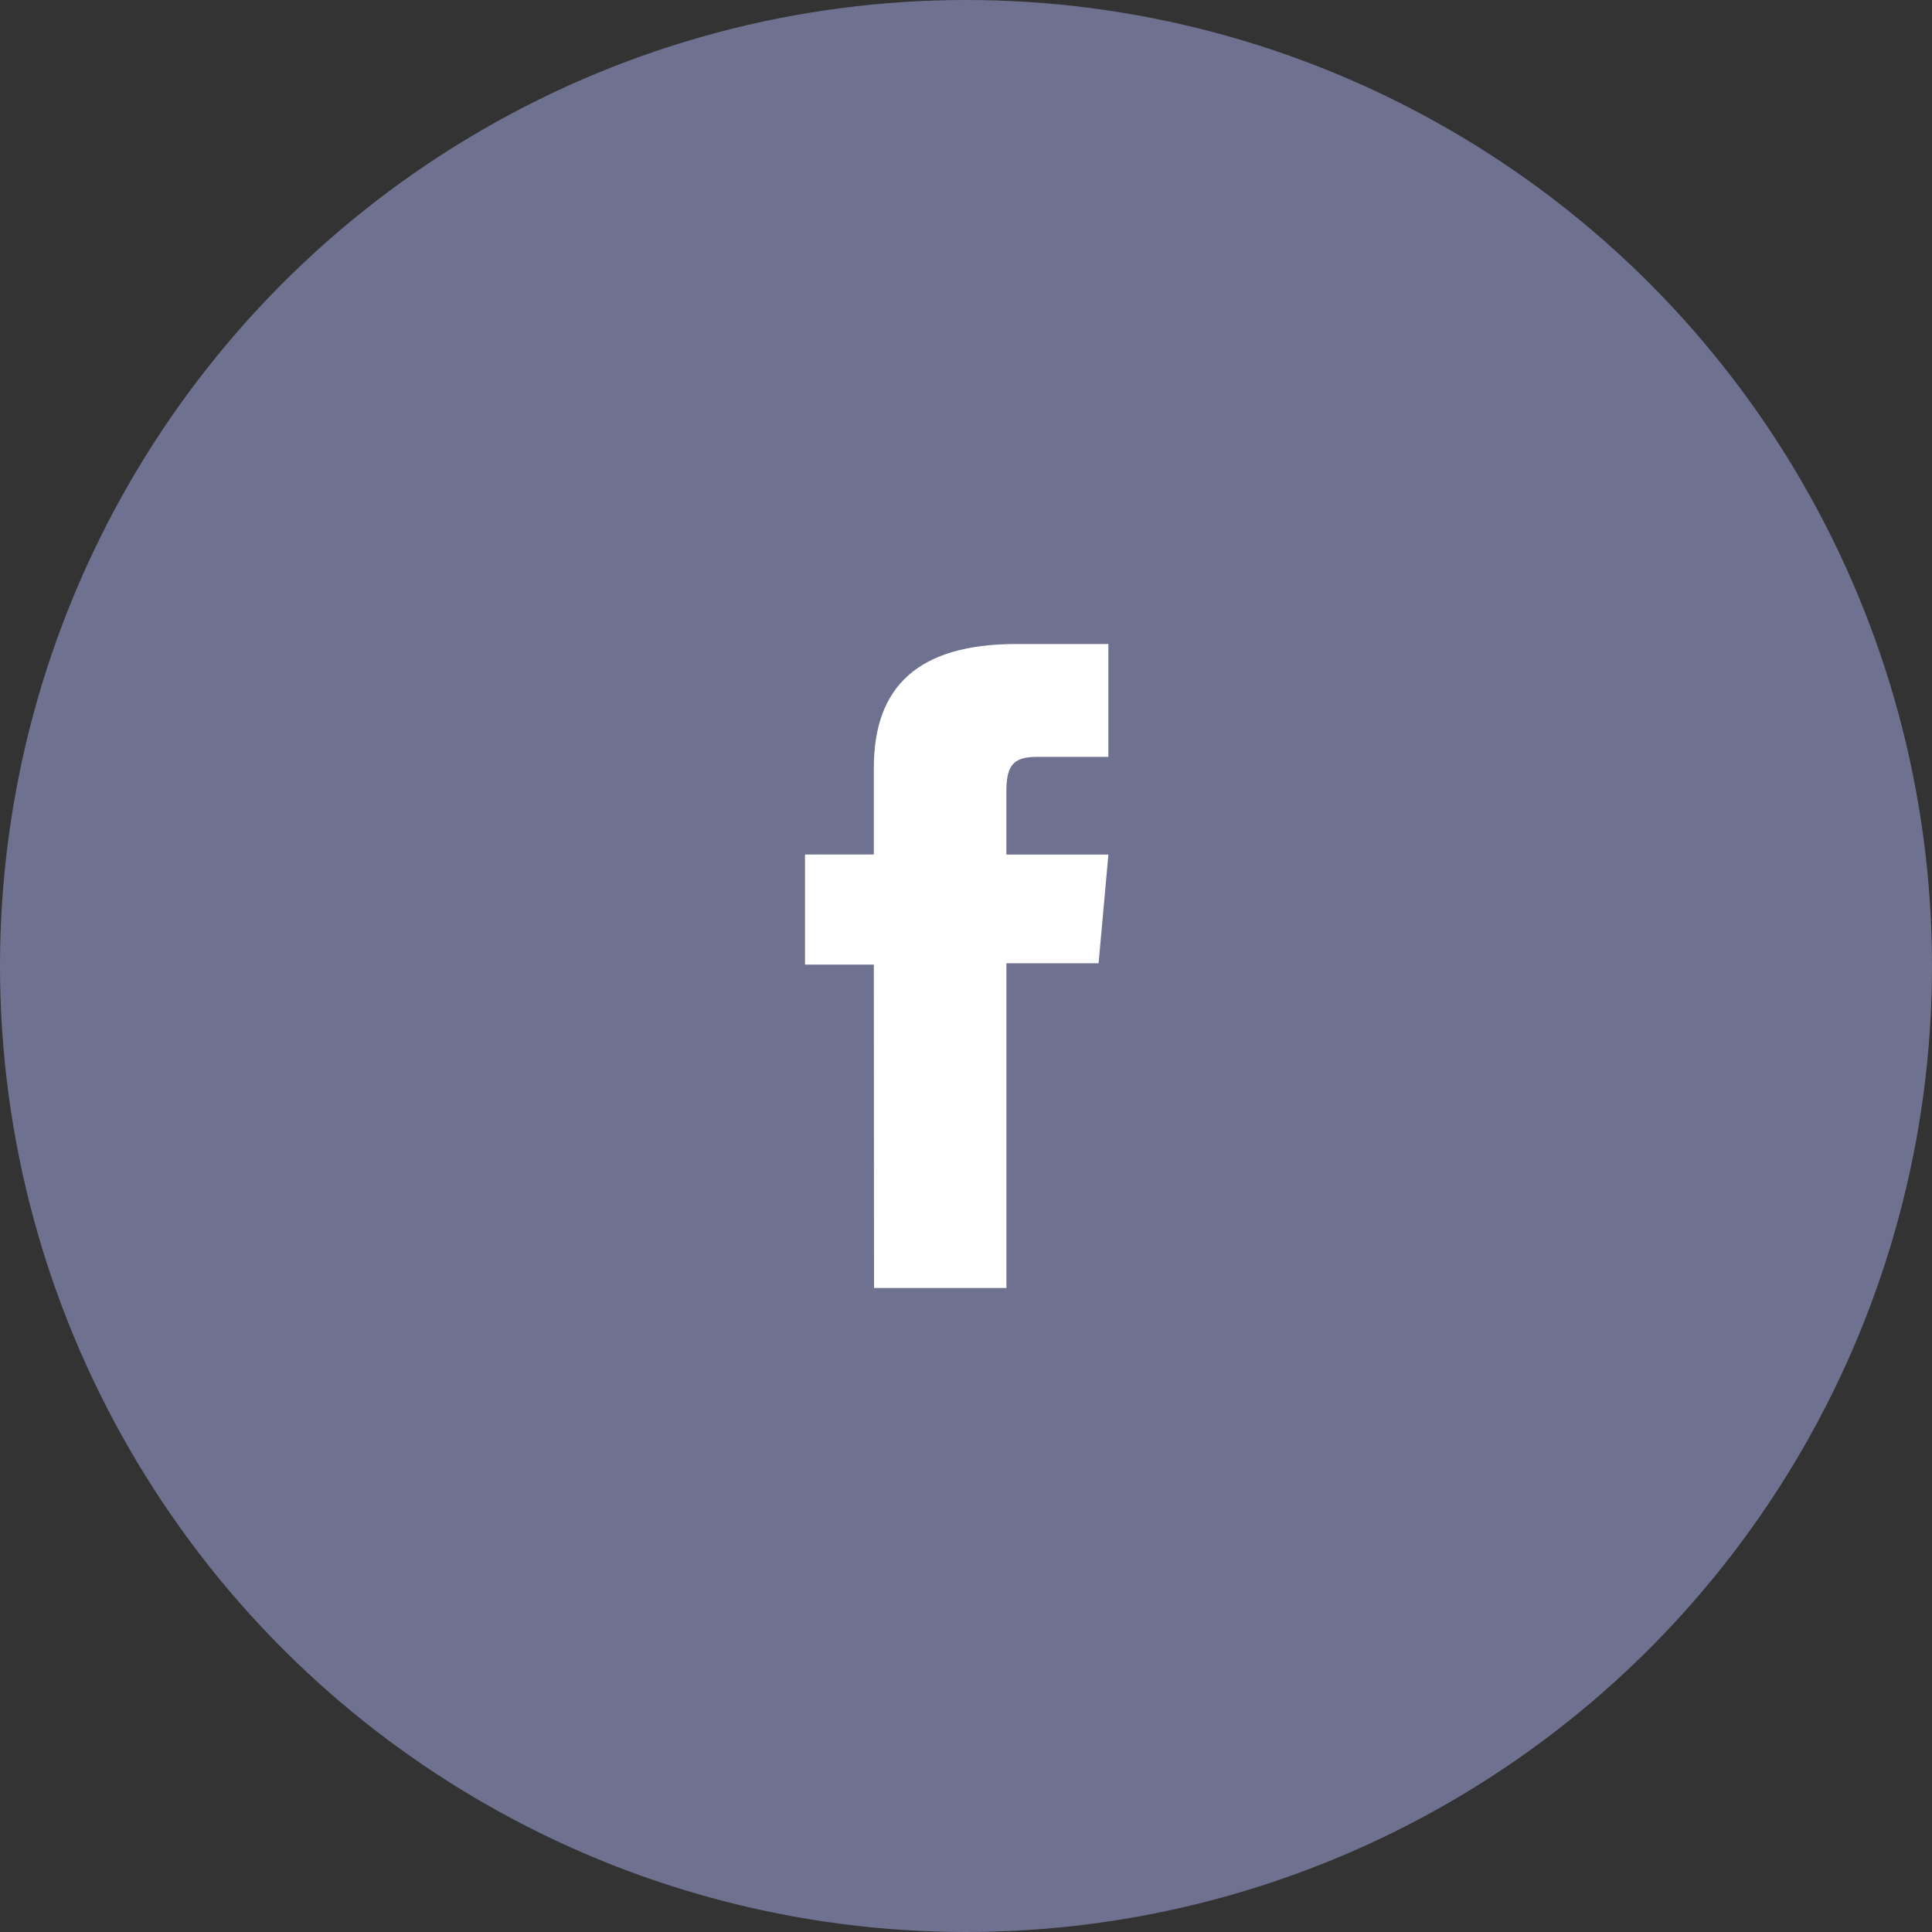
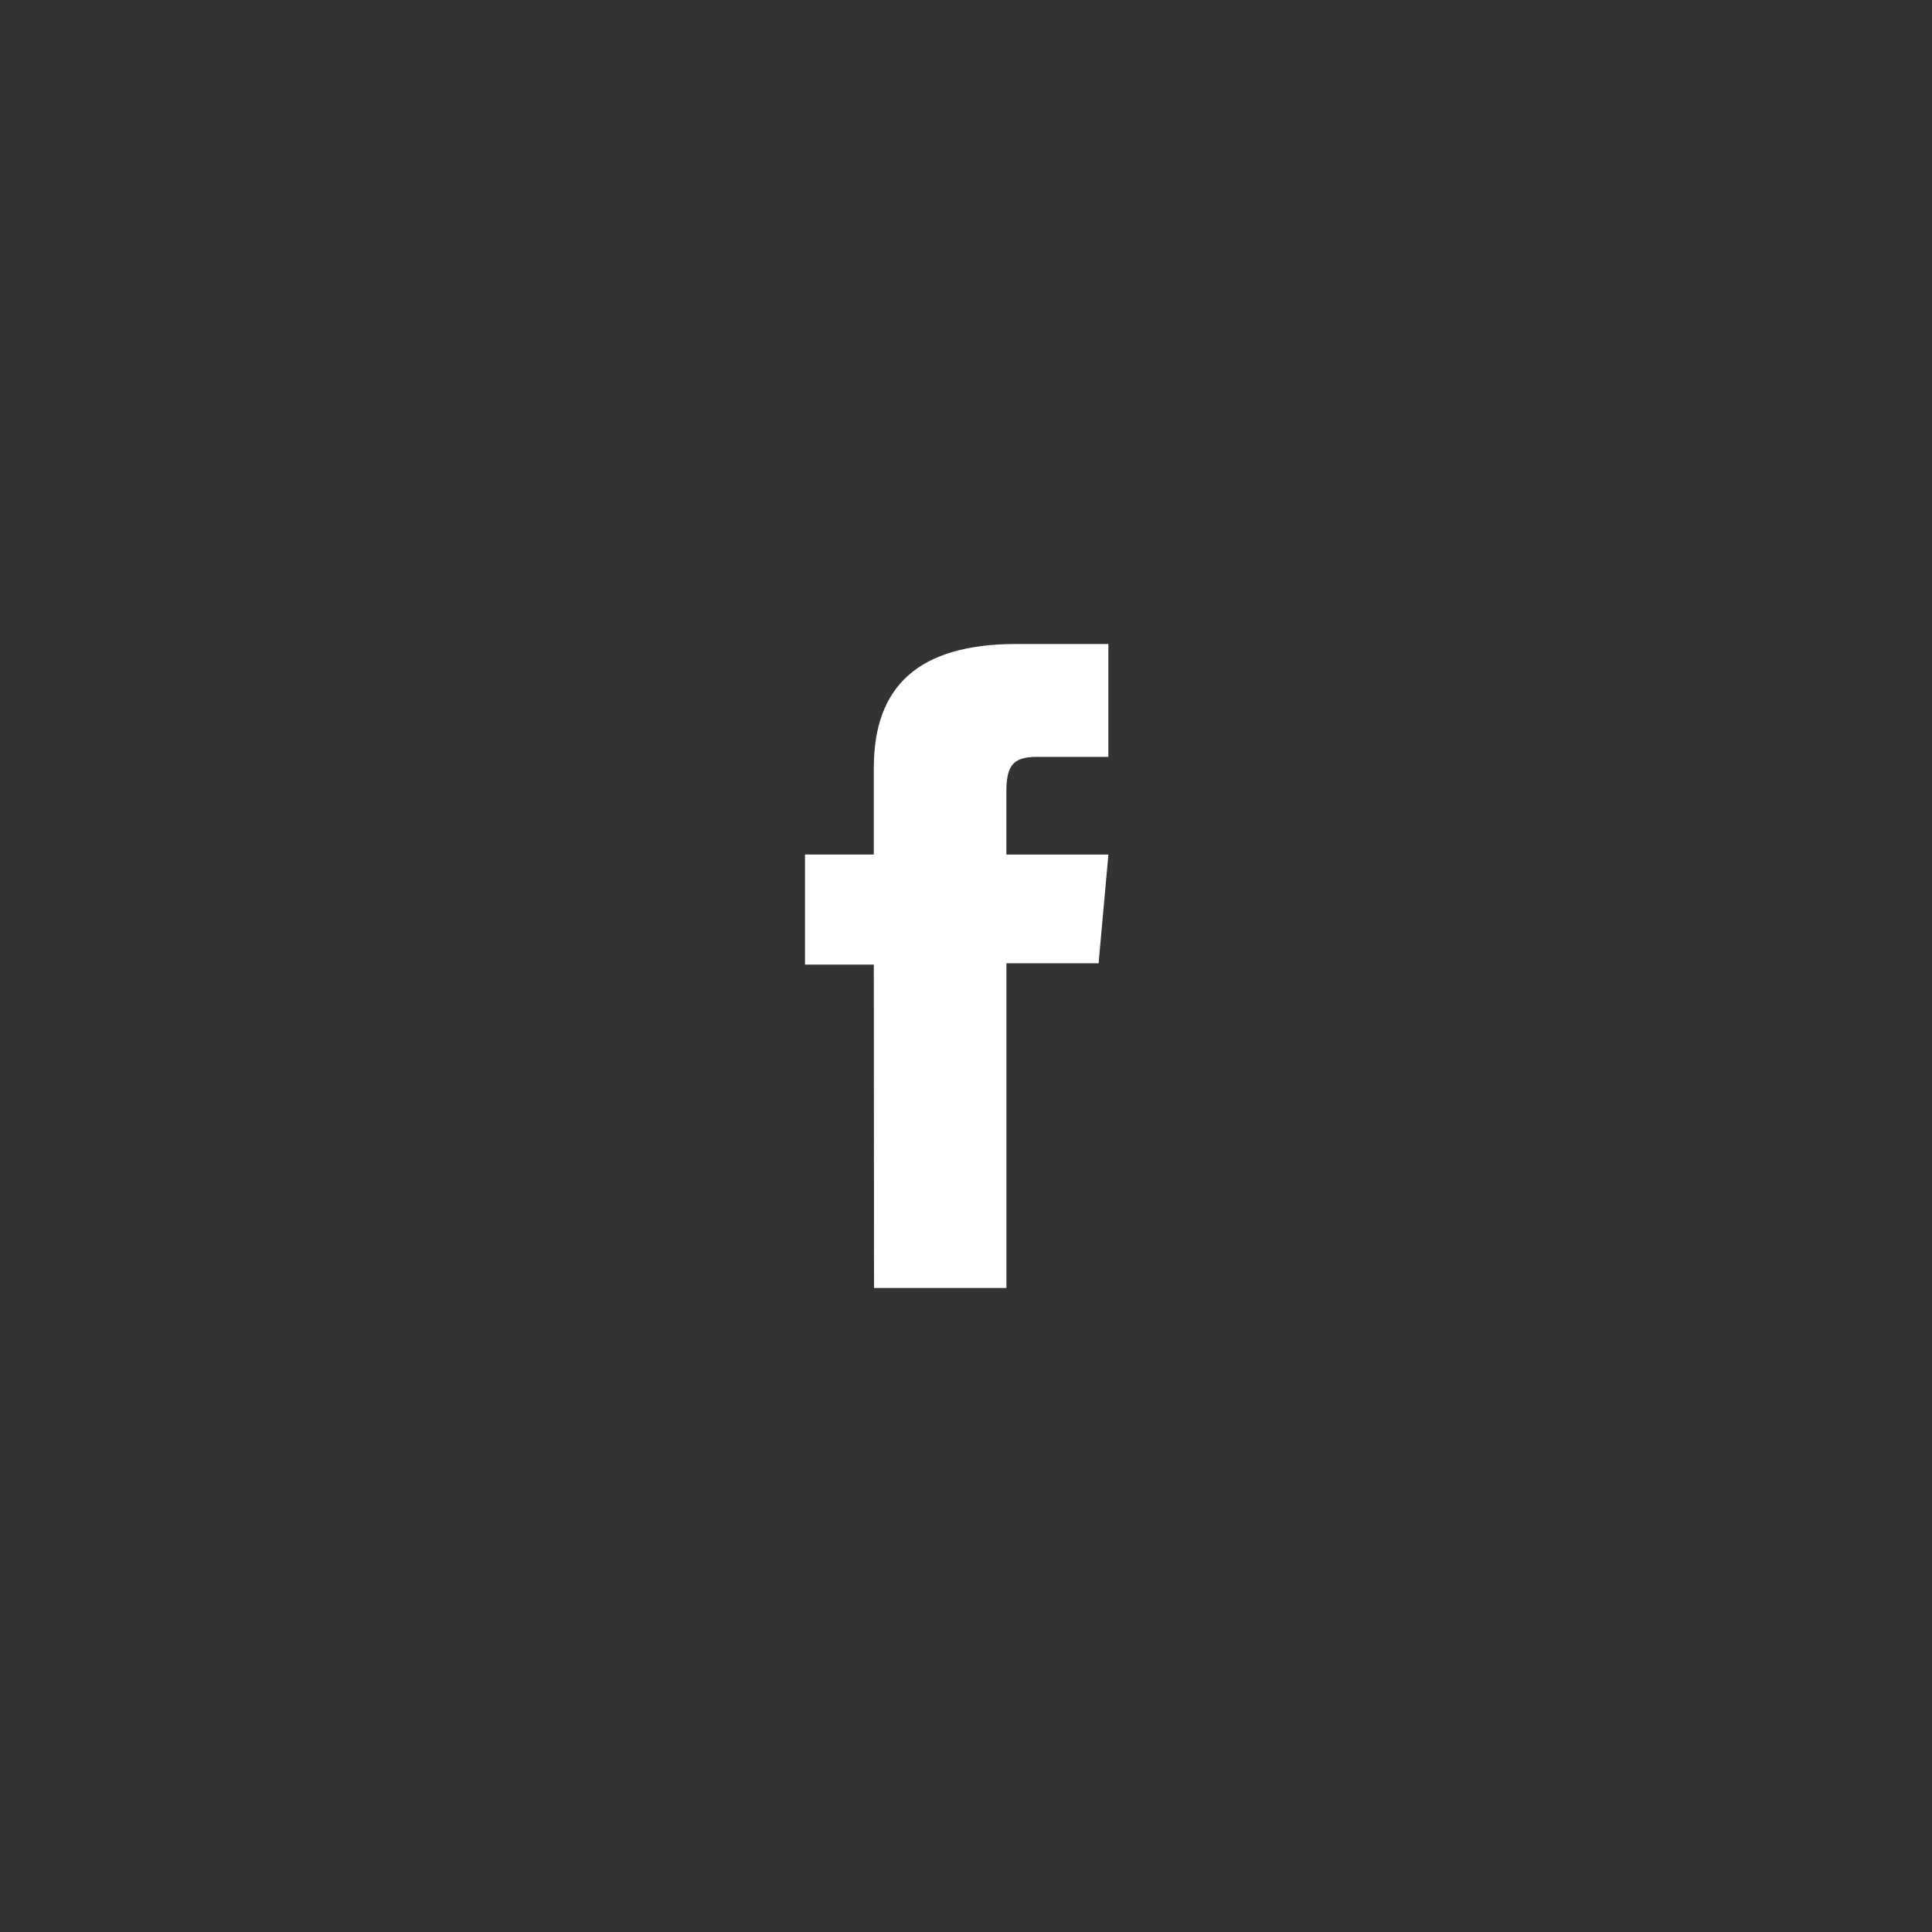
<svg xmlns="http://www.w3.org/2000/svg" width="48" height="48" viewBox="0 0 48 48" fill="none">
  <rect x="0" y="0" width="48" height="48" fill="#333333" stroke="none" />
-   <circle cx="24" cy="24" r="24" fill="#6E7290" />
  <path d="M21.715 32H25.004V23.932H27.294L27.538 21.232H25.003V19.693C25.003 19.056 25.134 18.804 25.761 18.804H27.537V16H25.254C22.811 16 21.71 17.055 21.71 19.077V21.23H20V23.965H21.71L21.715 32Z" fill="white" />
</svg>